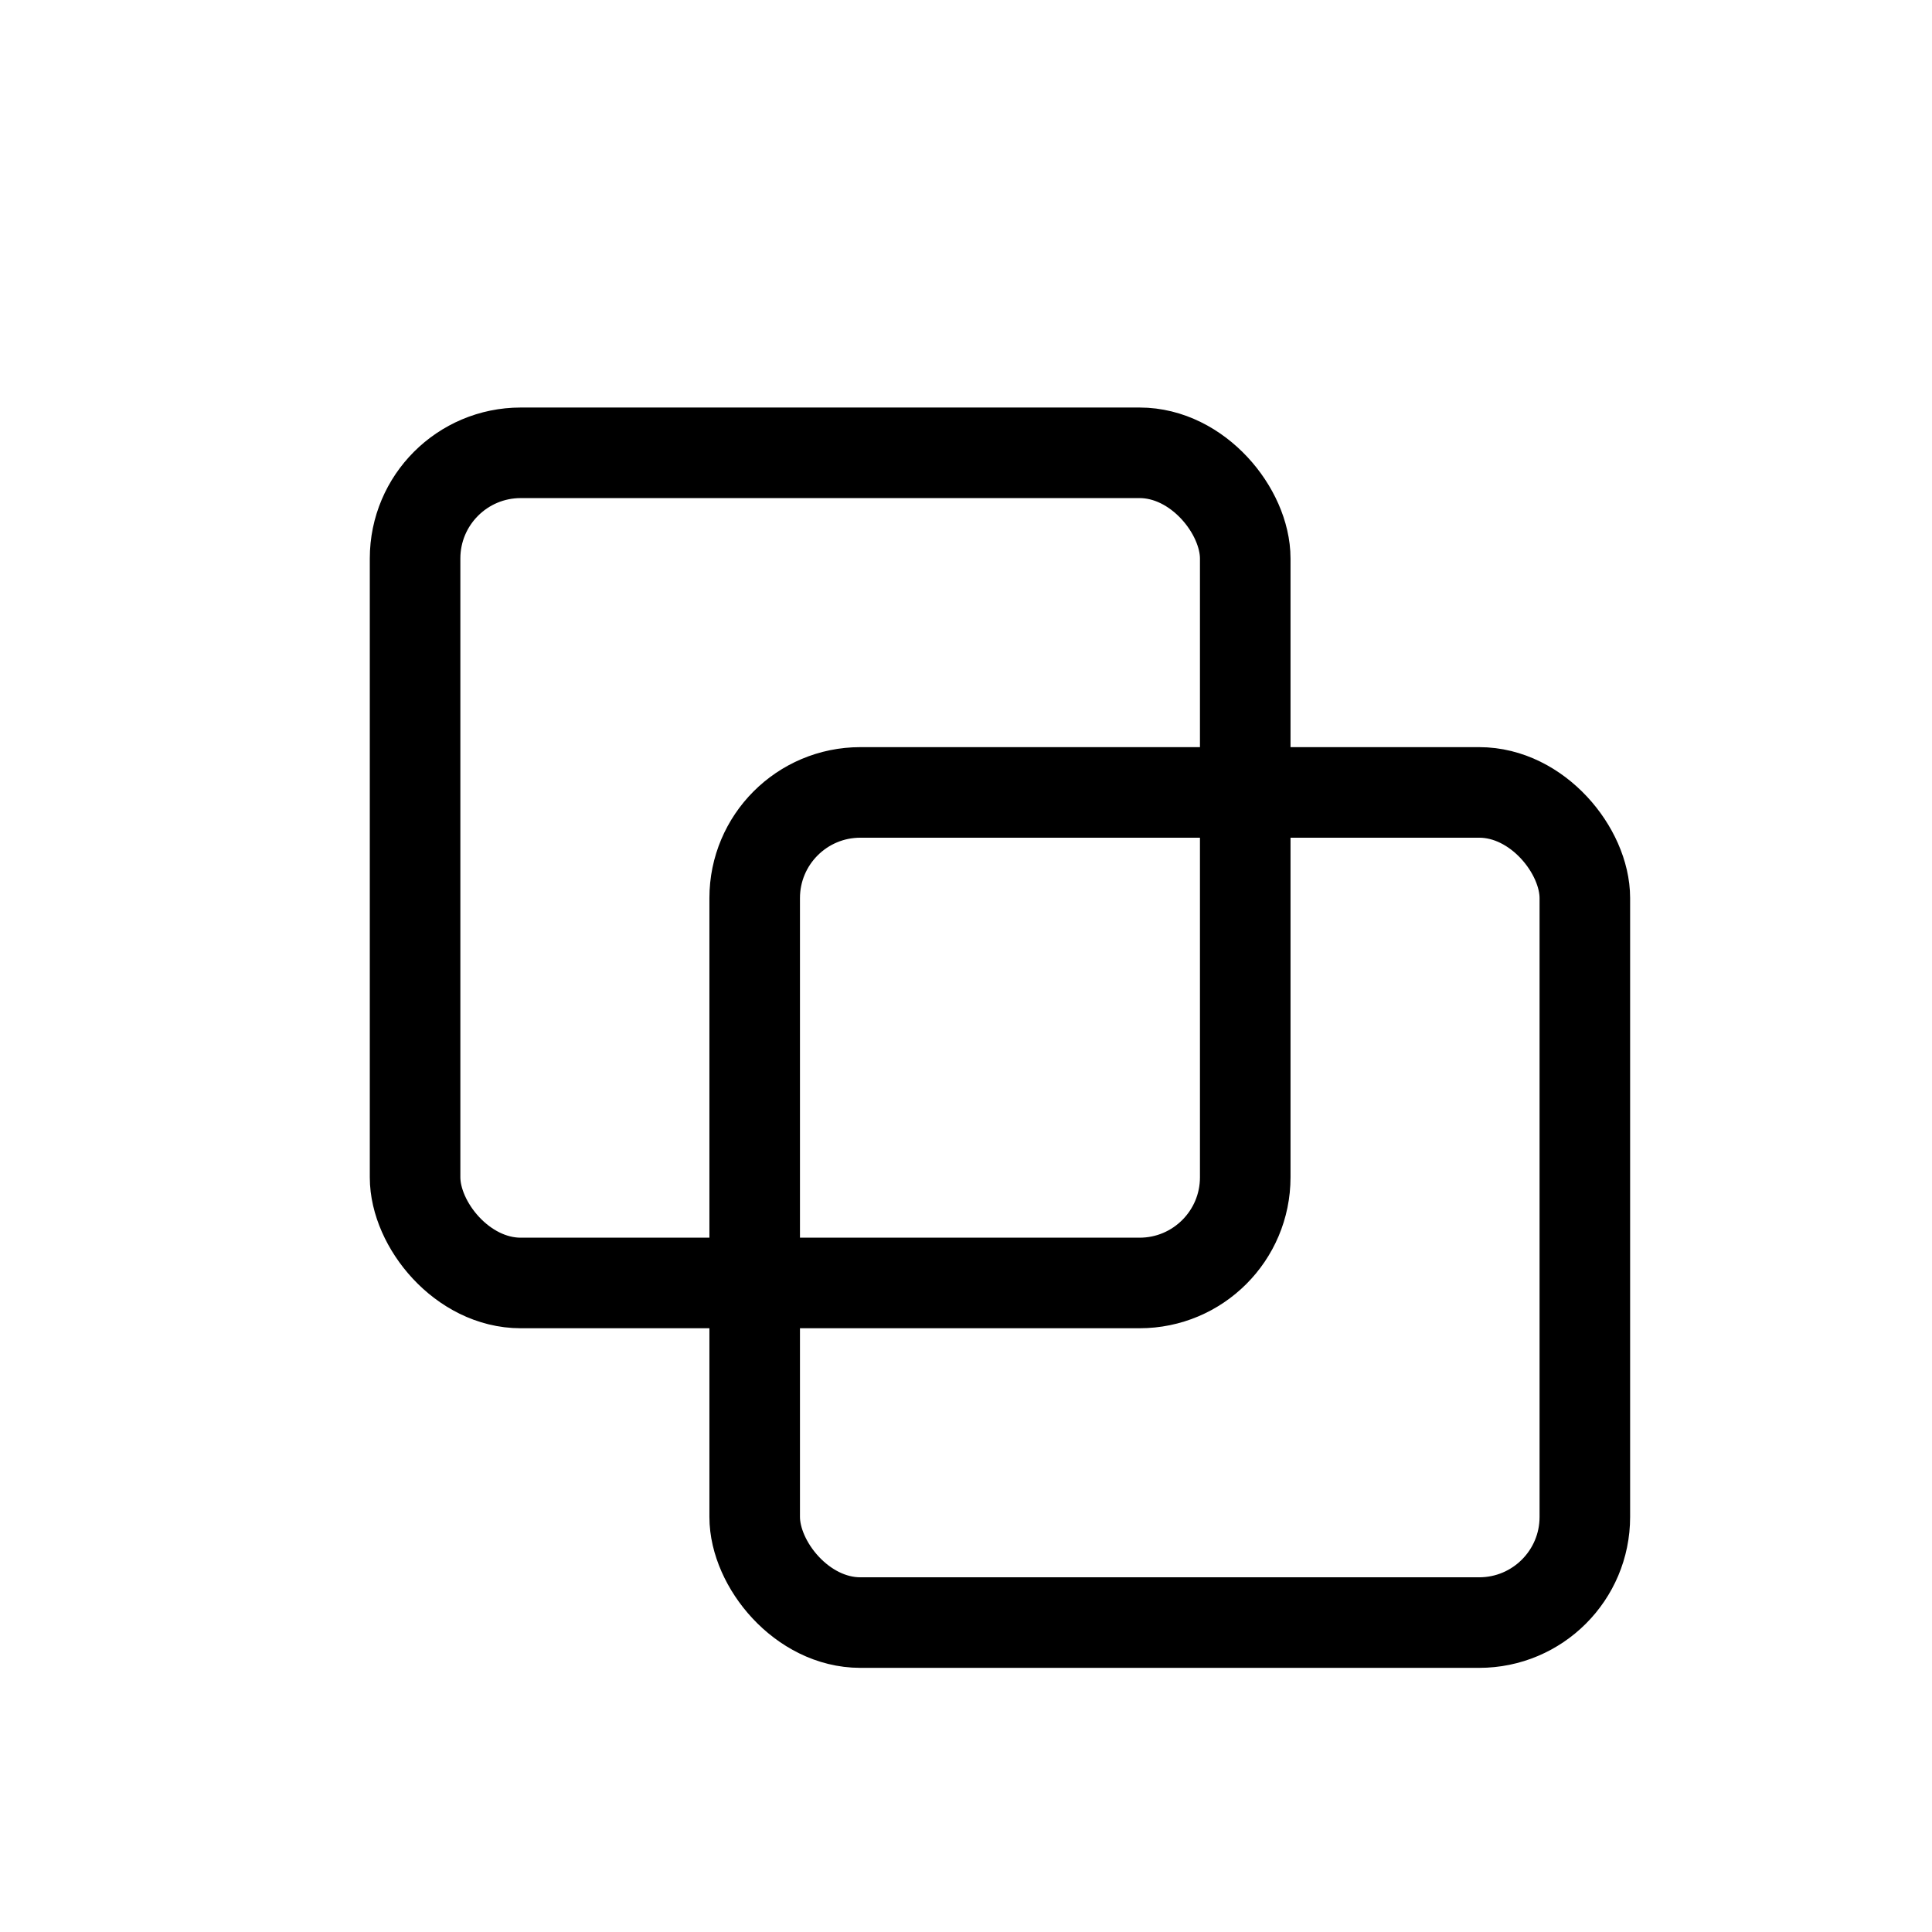
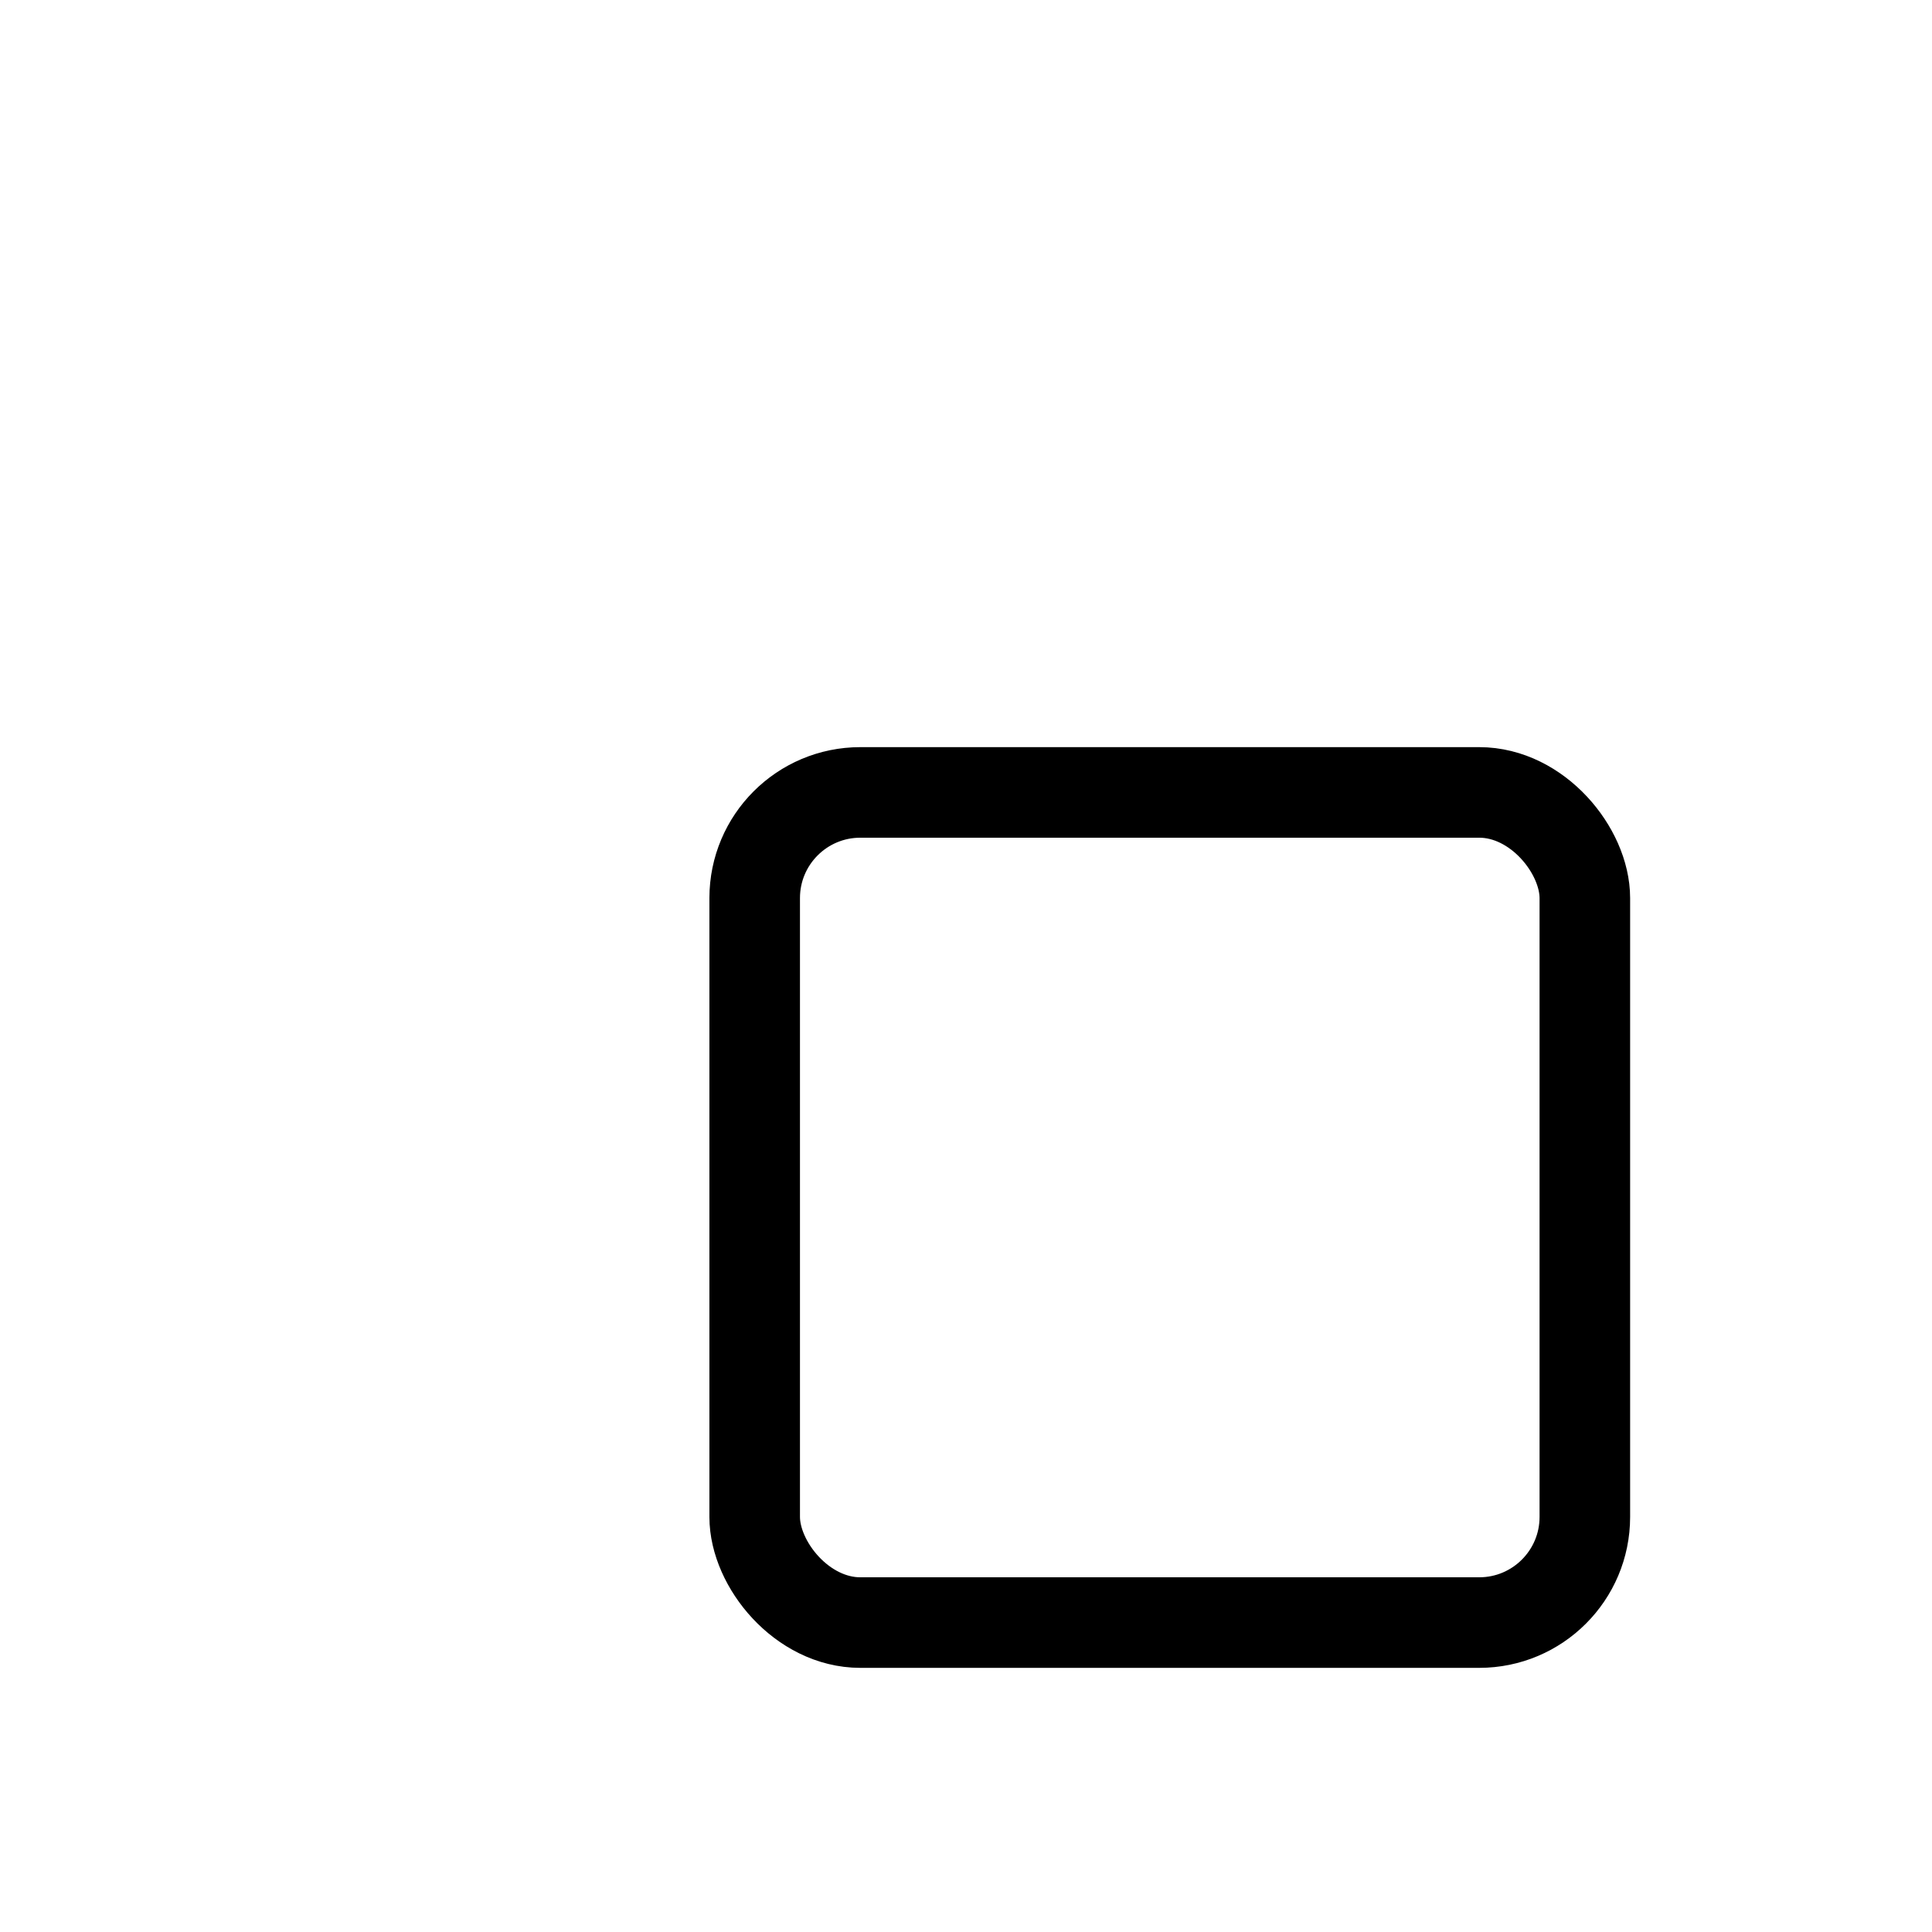
<svg xmlns="http://www.w3.org/2000/svg" width="75px" height="75px" viewBox="0 0 512 512" role="img" aria-label="transparency_thicker_75">
  <g fill="none" stroke="#000000" stroke-width="24" stroke-linecap="round" stroke-linejoin="round">
-     <rect x="110" y="120" width="220" height="220" rx="28" ry="28" />
    <rect x="200" y="210" width="220" height="220" rx="28" ry="28" />
  </g>
</svg>